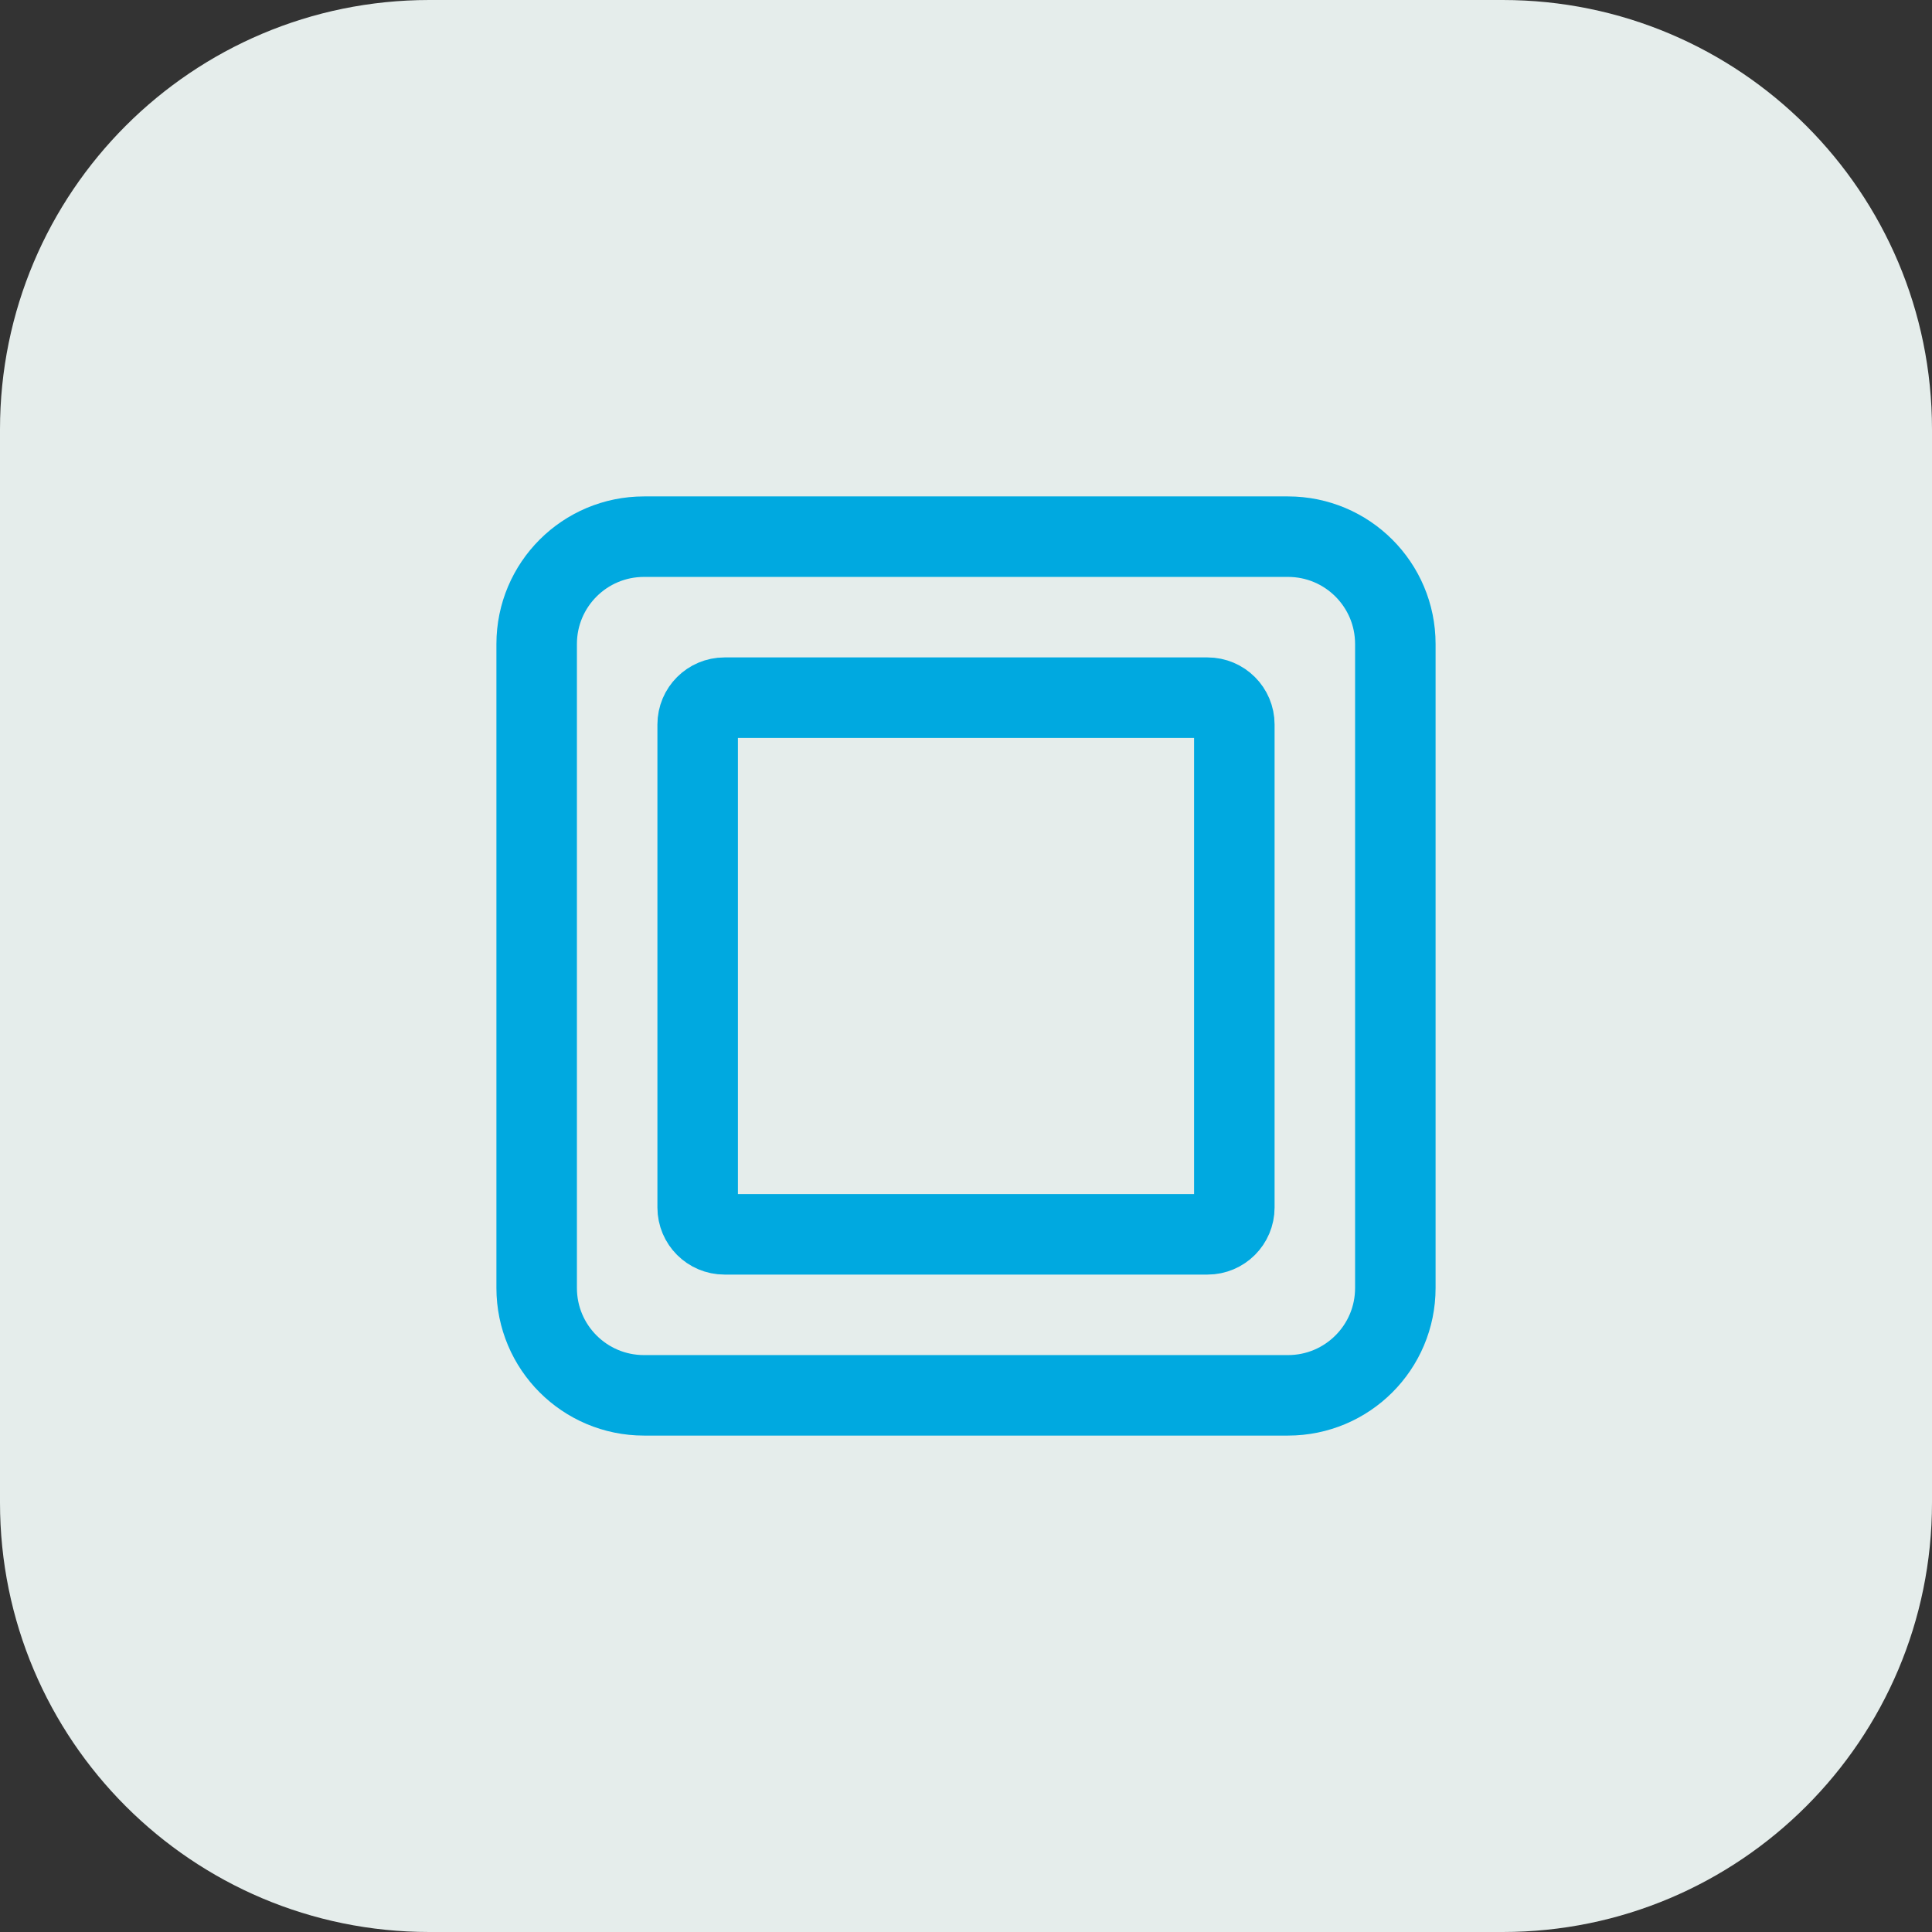
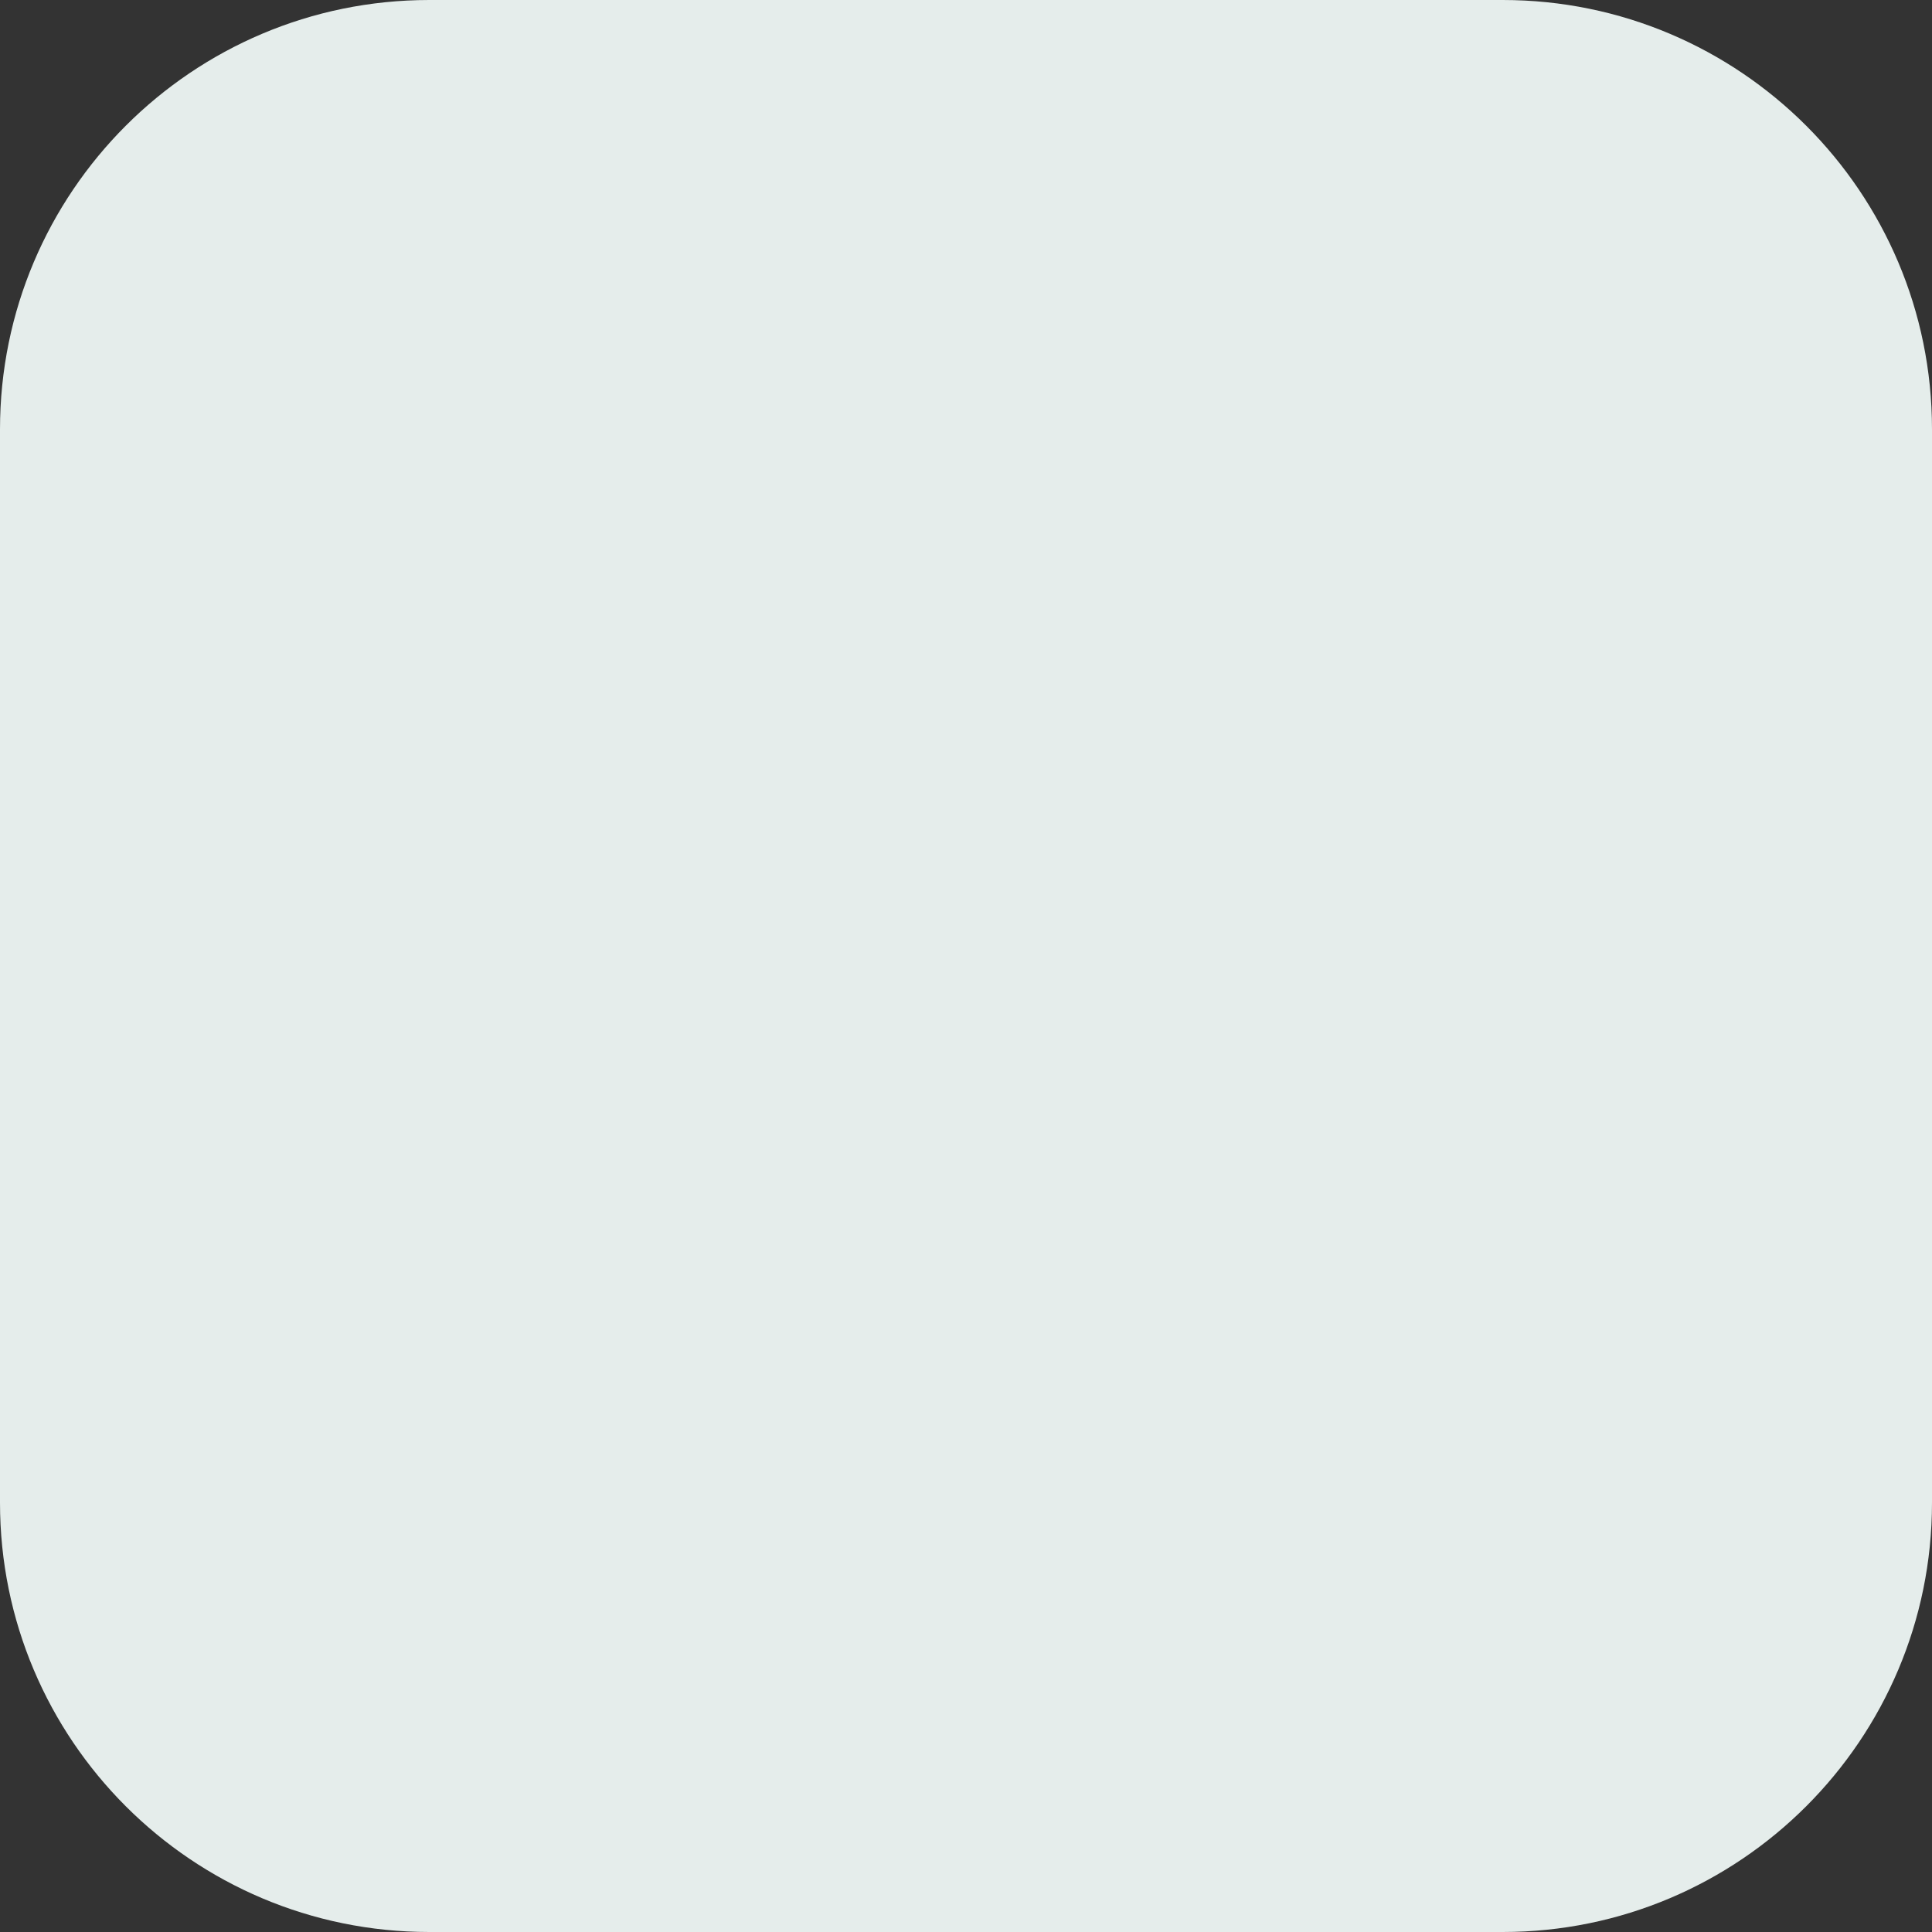
<svg xmlns="http://www.w3.org/2000/svg" width="36" height="36" viewBox="0 0 36 36" fill="none">
  <rect x="0" y="0" width="36" height="36" fill="#333333" stroke="none" />
  <path d="M0 8C0 3.582 3.582 0 8 0H28C32.418 0 36 3.582 36 8V28C36 32.418 32.418 36 28 36H8C3.582 36 0 32.418 0 28V8Z" fill="#E5EDEB" />
-   <path d="M10 12C10 10.895 10.895 10 12 10H24C25.105 10 26 10.895 26 12V24C26 25.105 25.105 26 24 26H12C10.895 26 10 25.105 10 24V12Z" stroke="#00A9E0" stroke-width="1.5" stroke-linecap="round" stroke-linejoin="round" />
-   <path d="M22.5 13H13.5C13.224 13 13 13.224 13 13.5V22.5C13 22.776 13.224 23 13.5 23H22.5C22.776 23 23 22.776 23 22.5V13.5C23 13.224 22.776 13 22.5 13Z" stroke="#00A9E0" stroke-width="1.5" stroke-linecap="round" />
</svg>